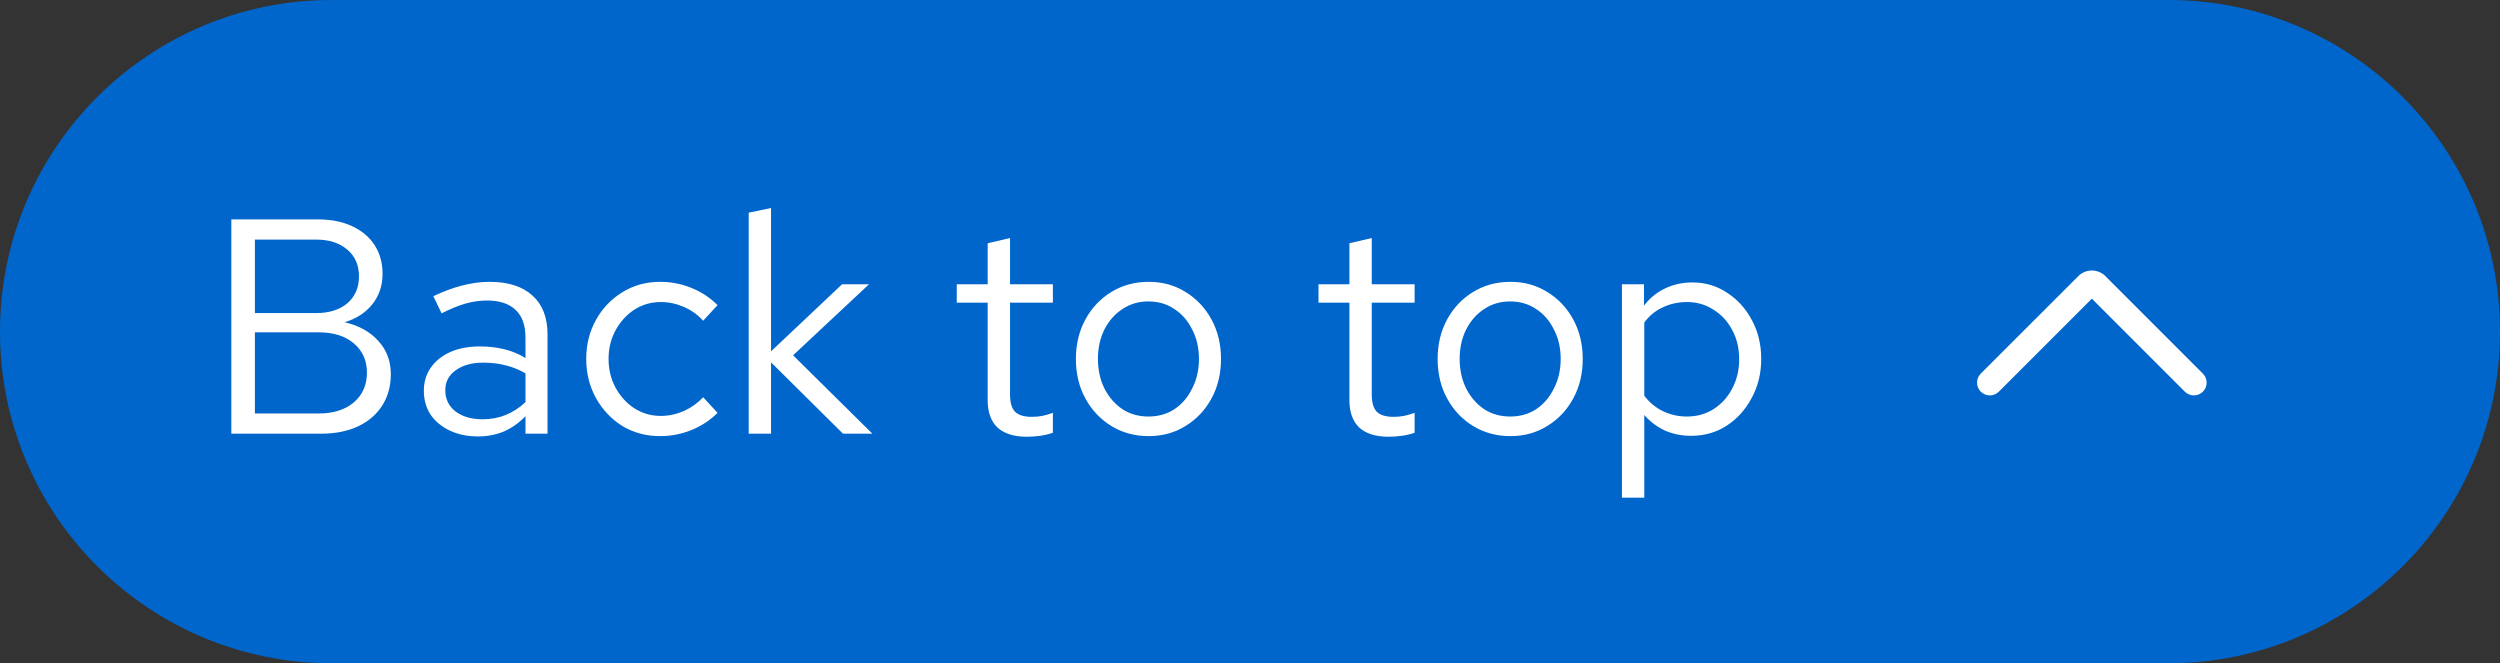
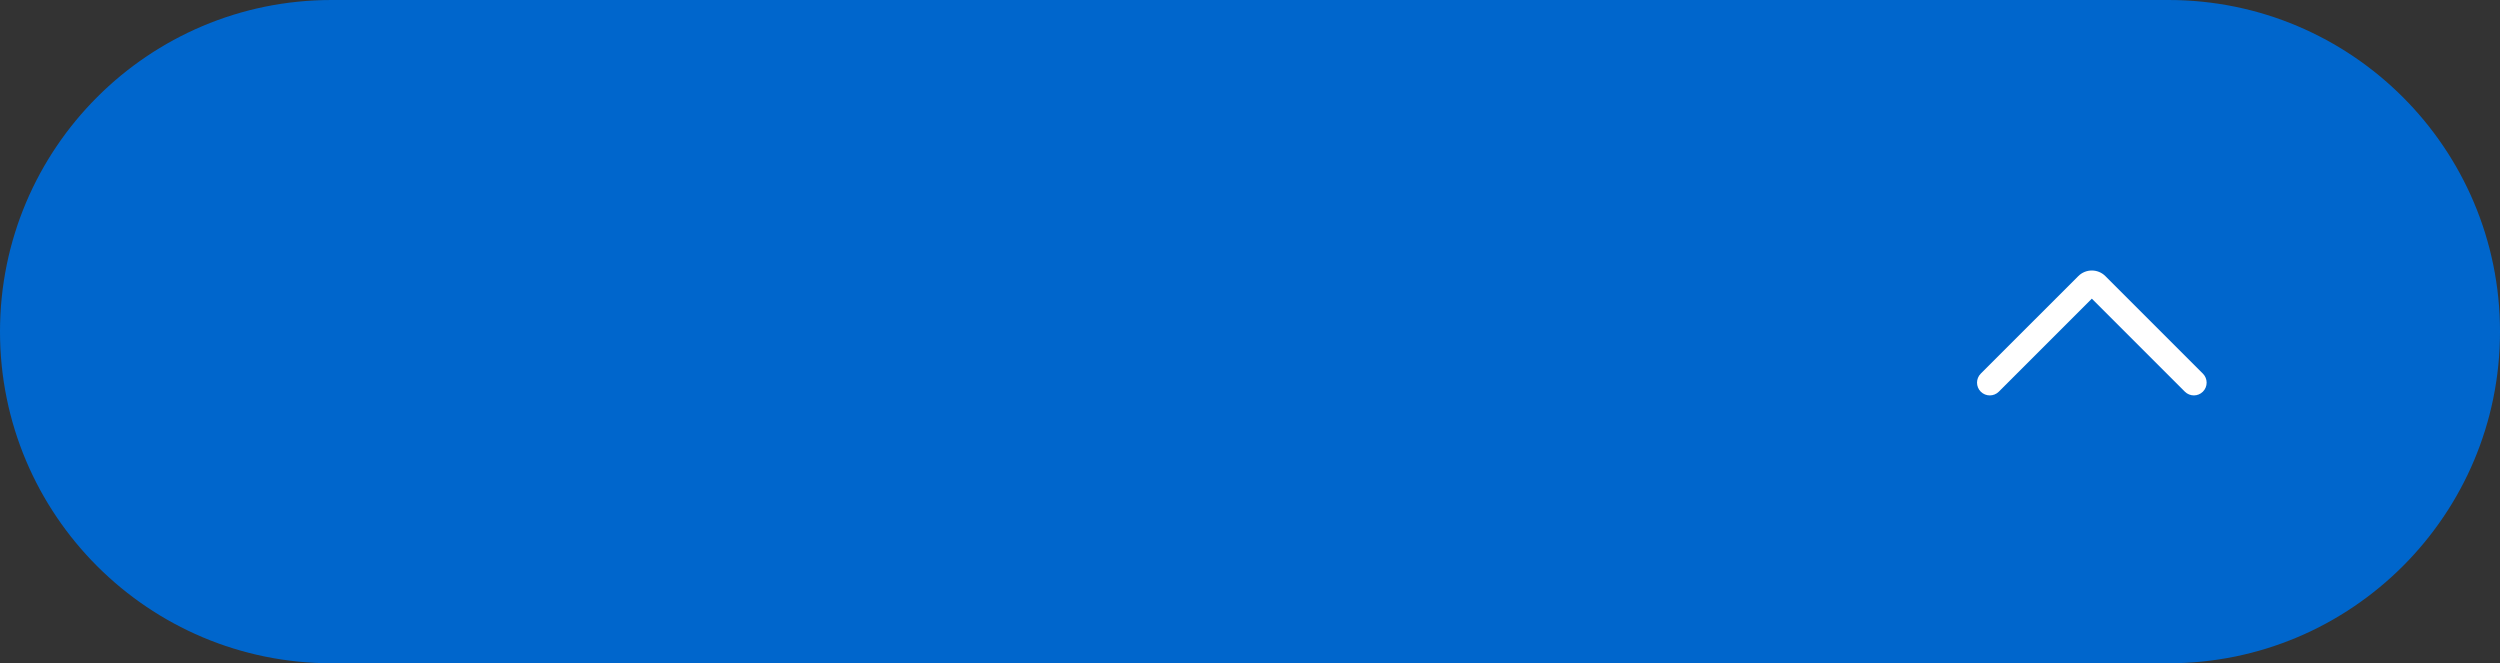
<svg xmlns="http://www.w3.org/2000/svg" width="98" height="26" viewBox="0 0 98 26" fill="none">
  <rect x="0" y="0" width="98" height="26" fill="#333333" stroke="none" />
  <path d="M0 13C0 5.82 5.82 0 13 0H85C92.18 0 98 5.82 98 13C98 20.18 92.18 26 85 26H13C5.82 26 0 20.18 0 13Z" fill="#0066CC" />
-   <path d="M9.068 17V8.6H12.464C12.976 8.6 13.42 8.688 13.796 8.864C14.18 9.04 14.476 9.288 14.684 9.608C14.892 9.928 14.996 10.304 14.996 10.736C14.996 11.2 14.86 11.6 14.588 11.936C14.324 12.264 13.964 12.496 13.508 12.632C14.068 12.76 14.508 13.004 14.828 13.364C15.156 13.716 15.32 14.152 15.32 14.672C15.32 15.136 15.208 15.544 14.984 15.896C14.76 16.248 14.444 16.52 14.036 16.712C13.628 16.904 13.148 17 12.596 17H9.068ZM9.992 12.272H12.392C12.904 12.272 13.312 12.144 13.616 11.888C13.92 11.624 14.072 11.272 14.072 10.832C14.072 10.392 13.92 10.044 13.616 9.788C13.312 9.524 12.904 9.392 12.392 9.392H9.992V12.272ZM9.992 16.208H12.5C13.068 16.208 13.524 16.064 13.868 15.776C14.212 15.48 14.384 15.092 14.384 14.612C14.384 14.132 14.212 13.748 13.868 13.46C13.532 13.172 13.076 13.028 12.5 13.028H9.992V16.208ZM18.739 17.108C18.323 17.108 17.955 17.032 17.635 16.88C17.315 16.728 17.063 16.52 16.879 16.256C16.703 15.984 16.615 15.672 16.615 15.32C16.615 14.968 16.707 14.664 16.891 14.408C17.075 14.144 17.331 13.94 17.659 13.796C17.987 13.652 18.371 13.58 18.811 13.58C19.147 13.58 19.463 13.616 19.759 13.688C20.063 13.76 20.343 13.876 20.599 14.036V13.232C20.599 12.752 20.471 12.392 20.215 12.152C19.959 11.904 19.583 11.78 19.087 11.78C18.815 11.78 18.535 11.82 18.247 11.9C17.967 11.98 17.655 12.108 17.311 12.284L16.987 11.612C17.771 11.236 18.507 11.048 19.195 11.048C19.923 11.048 20.483 11.228 20.875 11.588C21.267 11.94 21.463 12.448 21.463 13.112V17H20.599V16.316C20.343 16.58 20.059 16.78 19.747 16.916C19.435 17.044 19.099 17.108 18.739 17.108ZM17.455 15.296C17.455 15.64 17.587 15.916 17.851 16.124C18.123 16.332 18.479 16.436 18.919 16.436C19.247 16.436 19.547 16.38 19.819 16.268C20.099 16.156 20.359 15.988 20.599 15.764V14.636C20.351 14.492 20.095 14.388 19.831 14.324C19.567 14.252 19.271 14.216 18.943 14.216C18.495 14.216 18.135 14.316 17.863 14.516C17.591 14.708 17.455 14.968 17.455 15.296ZM25.872 17.096C25.328 17.096 24.836 16.964 24.396 16.7C23.964 16.428 23.62 16.064 23.364 15.608C23.108 15.144 22.98 14.632 22.98 14.072C22.98 13.504 23.108 12.992 23.364 12.536C23.62 12.08 23.964 11.72 24.396 11.456C24.836 11.184 25.328 11.048 25.872 11.048C26.304 11.048 26.716 11.128 27.108 11.288C27.5 11.448 27.84 11.672 28.128 11.96L27.564 12.572C27.356 12.34 27.104 12.16 26.808 12.032C26.512 11.904 26.212 11.84 25.908 11.84C25.524 11.84 25.176 11.94 24.864 12.14C24.56 12.34 24.316 12.608 24.132 12.944C23.948 13.28 23.856 13.656 23.856 14.072C23.856 14.488 23.948 14.864 24.132 15.2C24.316 15.536 24.56 15.804 24.864 16.004C25.176 16.204 25.524 16.304 25.908 16.304C26.212 16.304 26.512 16.24 26.808 16.112C27.104 15.976 27.356 15.796 27.564 15.572L28.128 16.184C27.84 16.472 27.5 16.696 27.108 16.856C26.716 17.016 26.304 17.096 25.872 17.096ZM29.349 17V8.336L30.225 8.156V13.772L33.009 11.144H34.065L31.089 13.928L34.197 17H33.045L30.225 14.204V17H29.349ZM40.253 17.12C39.749 17.12 39.365 17 39.101 16.76C38.845 16.512 38.717 16.156 38.717 15.692V11.864H37.505V11.144H38.717V9.536L39.593 9.332V11.144H41.273V11.864H39.593V15.464C39.593 15.776 39.657 16 39.785 16.136C39.921 16.272 40.141 16.34 40.445 16.34C40.597 16.34 40.733 16.328 40.853 16.304C40.973 16.28 41.113 16.24 41.273 16.184V16.964C41.113 17.02 40.945 17.06 40.769 17.084C40.593 17.108 40.421 17.12 40.253 17.12ZM45.031 17.096C44.487 17.096 43.999 16.964 43.567 16.7C43.135 16.436 42.795 16.076 42.547 15.62C42.299 15.164 42.175 14.648 42.175 14.072C42.175 13.496 42.299 12.98 42.547 12.524C42.795 12.068 43.135 11.708 43.567 11.444C43.999 11.18 44.487 11.048 45.031 11.048C45.567 11.048 46.047 11.18 46.471 11.444C46.903 11.708 47.243 12.068 47.491 12.524C47.739 12.98 47.863 13.496 47.863 14.072C47.863 14.648 47.739 15.164 47.491 15.62C47.243 16.076 46.903 16.436 46.471 16.7C46.047 16.964 45.567 17.096 45.031 17.096ZM45.019 16.328C45.403 16.328 45.743 16.232 46.039 16.04C46.335 15.84 46.567 15.568 46.735 15.224C46.911 14.88 46.999 14.496 46.999 14.072C46.999 13.64 46.911 13.256 46.735 12.92C46.567 12.576 46.335 12.308 46.039 12.116C45.743 11.916 45.403 11.816 45.019 11.816C44.635 11.816 44.295 11.916 43.999 12.116C43.703 12.308 43.467 12.576 43.291 12.92C43.123 13.256 43.039 13.64 43.039 14.072C43.039 14.496 43.123 14.88 43.291 15.224C43.467 15.568 43.703 15.84 43.999 16.04C44.295 16.232 44.635 16.328 45.019 16.328ZM54.433 17.12C53.929 17.12 53.545 17 53.281 16.76C53.025 16.512 52.897 16.156 52.897 15.692V11.864H51.685V11.144H52.897V9.536L53.773 9.332V11.144H55.453V11.864H53.773V15.464C53.773 15.776 53.837 16 53.965 16.136C54.101 16.272 54.321 16.34 54.625 16.34C54.777 16.34 54.913 16.328 55.033 16.304C55.153 16.28 55.293 16.24 55.453 16.184V16.964C55.293 17.02 55.125 17.06 54.949 17.084C54.773 17.108 54.601 17.12 54.433 17.12ZM59.211 17.096C58.667 17.096 58.179 16.964 57.747 16.7C57.315 16.436 56.975 16.076 56.727 15.62C56.479 15.164 56.355 14.648 56.355 14.072C56.355 13.496 56.479 12.98 56.727 12.524C56.975 12.068 57.315 11.708 57.747 11.444C58.179 11.18 58.667 11.048 59.211 11.048C59.747 11.048 60.227 11.18 60.651 11.444C61.083 11.708 61.423 12.068 61.671 12.524C61.919 12.98 62.043 13.496 62.043 14.072C62.043 14.648 61.919 15.164 61.671 15.62C61.423 16.076 61.083 16.436 60.651 16.7C60.227 16.964 59.747 17.096 59.211 17.096ZM59.199 16.328C59.583 16.328 59.923 16.232 60.219 16.04C60.515 15.84 60.747 15.568 60.915 15.224C61.091 14.88 61.179 14.496 61.179 14.072C61.179 13.64 61.091 13.256 60.915 12.92C60.747 12.576 60.515 12.308 60.219 12.116C59.923 11.916 59.583 11.816 59.199 11.816C58.815 11.816 58.475 11.916 58.179 12.116C57.883 12.308 57.647 12.576 57.471 12.92C57.303 13.256 57.219 13.64 57.219 14.072C57.219 14.496 57.303 14.88 57.471 15.224C57.647 15.568 57.883 15.84 58.179 16.04C58.475 16.232 58.815 16.328 59.199 16.328ZM63.58 19.508V11.144H64.444V11.984C64.668 11.688 64.94 11.464 65.26 11.312C65.588 11.152 65.948 11.072 66.34 11.072C66.852 11.072 67.308 11.208 67.708 11.48C68.116 11.744 68.44 12.104 68.68 12.56C68.92 13.008 69.04 13.512 69.04 14.072C69.04 14.632 68.916 15.14 68.668 15.596C68.428 16.052 68.1 16.416 67.684 16.688C67.276 16.952 66.812 17.084 66.292 17.084C65.924 17.084 65.584 17.016 65.272 16.88C64.96 16.736 64.688 16.532 64.456 16.268V19.508H63.58ZM66.124 16.328C66.516 16.328 66.864 16.232 67.168 16.04C67.48 15.84 67.724 15.572 67.9 15.236C68.084 14.892 68.176 14.508 68.176 14.084C68.176 13.652 68.084 13.268 67.9 12.932C67.724 12.596 67.48 12.332 67.168 12.14C66.864 11.94 66.516 11.84 66.124 11.84C65.78 11.84 65.46 11.912 65.164 12.056C64.876 12.192 64.64 12.388 64.456 12.644V15.512C64.648 15.768 64.888 15.968 65.176 16.112C65.472 16.256 65.788 16.328 66.124 16.328Z" fill="white" />
  <g clip-path="url(#clip0_2001_4875)">
    <path d="M86 15.5C85.872 15.5 85.744 15.451 85.647 15.354L82 11.707L78.353 15.354C78.158 15.549 77.842 15.549 77.646 15.354C77.451 15.158 77.451 14.842 77.646 14.646L81.47 10.823C81.762 10.531 82.238 10.531 82.53 10.823L86.353 14.646C86.549 14.842 86.549 15.158 86.353 15.354C86.256 15.451 86.128 15.5 86 15.5Z" fill="white" />
  </g>
  <defs>
    <clipPath id="clip0_2001_4875">
      <rect width="10" height="10" fill="white" transform="translate(77 8)" />
    </clipPath>
  </defs>
</svg>